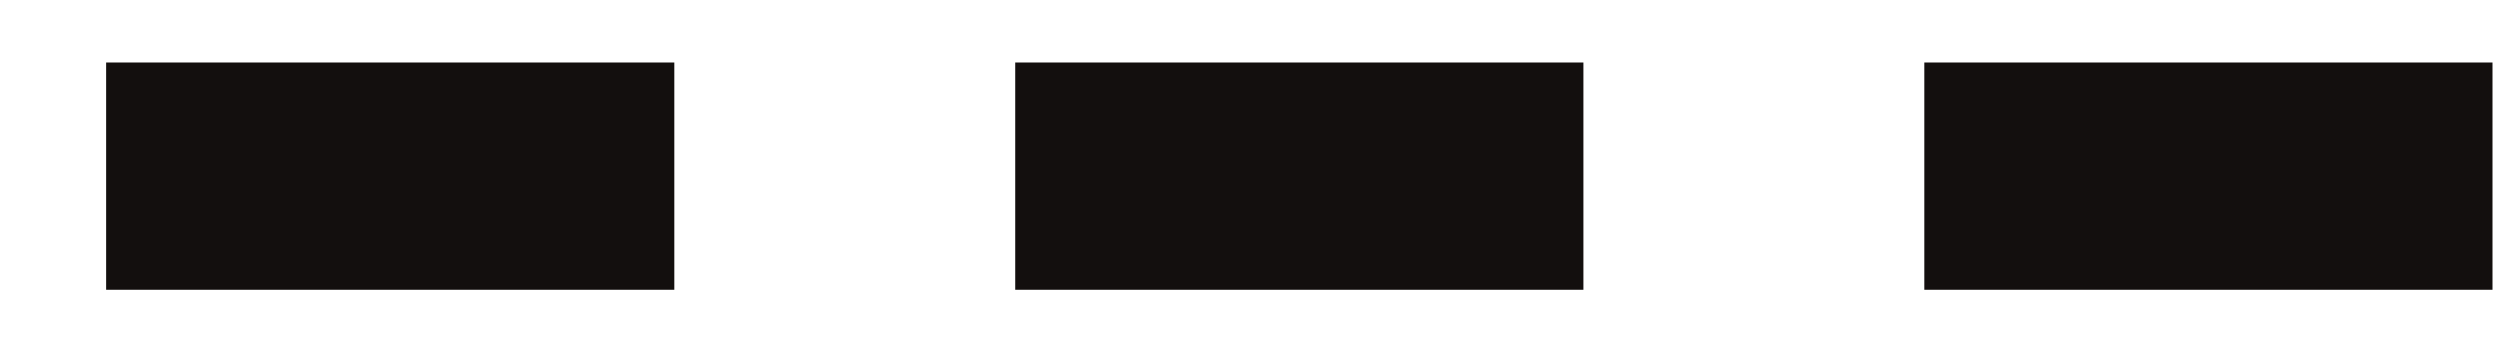
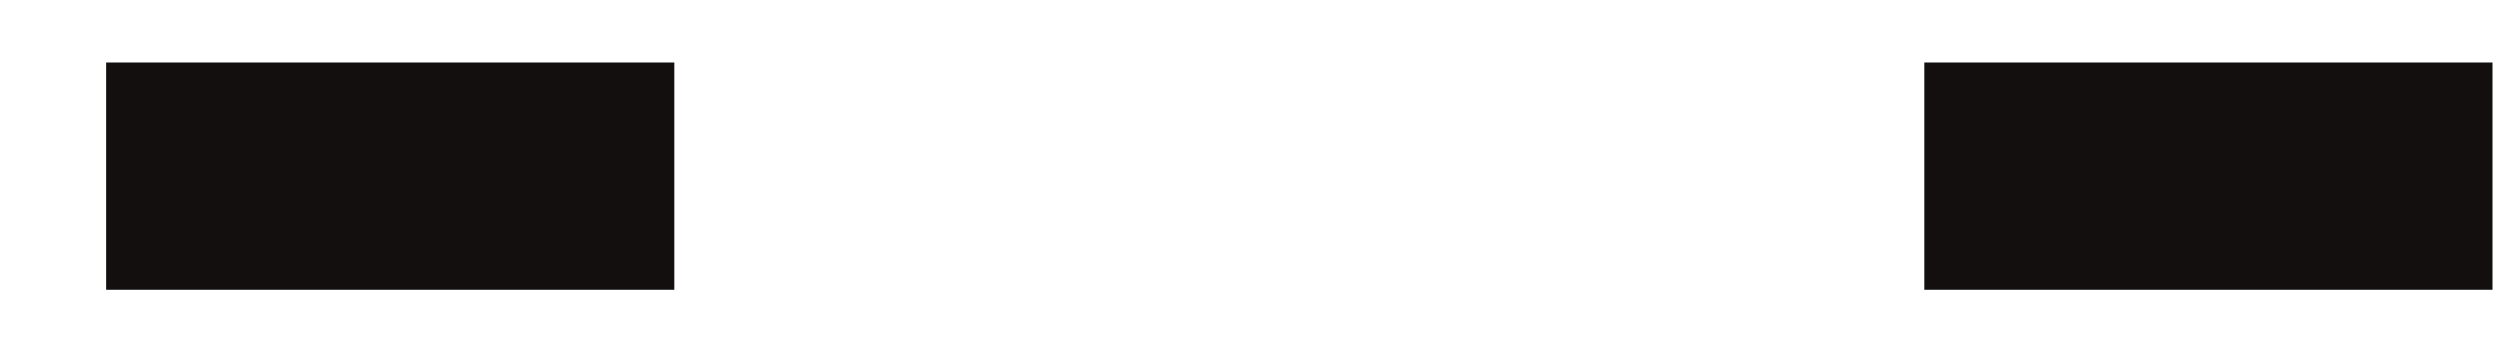
<svg xmlns="http://www.w3.org/2000/svg" width="22" height="3" viewBox="0 0 22 3" fill="none">
  <path d="M0.934 1.55H5.934" stroke="#130F0E" stroke-width="2" />
-   <path d="M8.934 1.55H13.934" stroke="#130F0E" stroke-width="2" />
  <path d="M16.934 1.55H21.934" stroke="#130F0E" stroke-width="2" />
</svg>